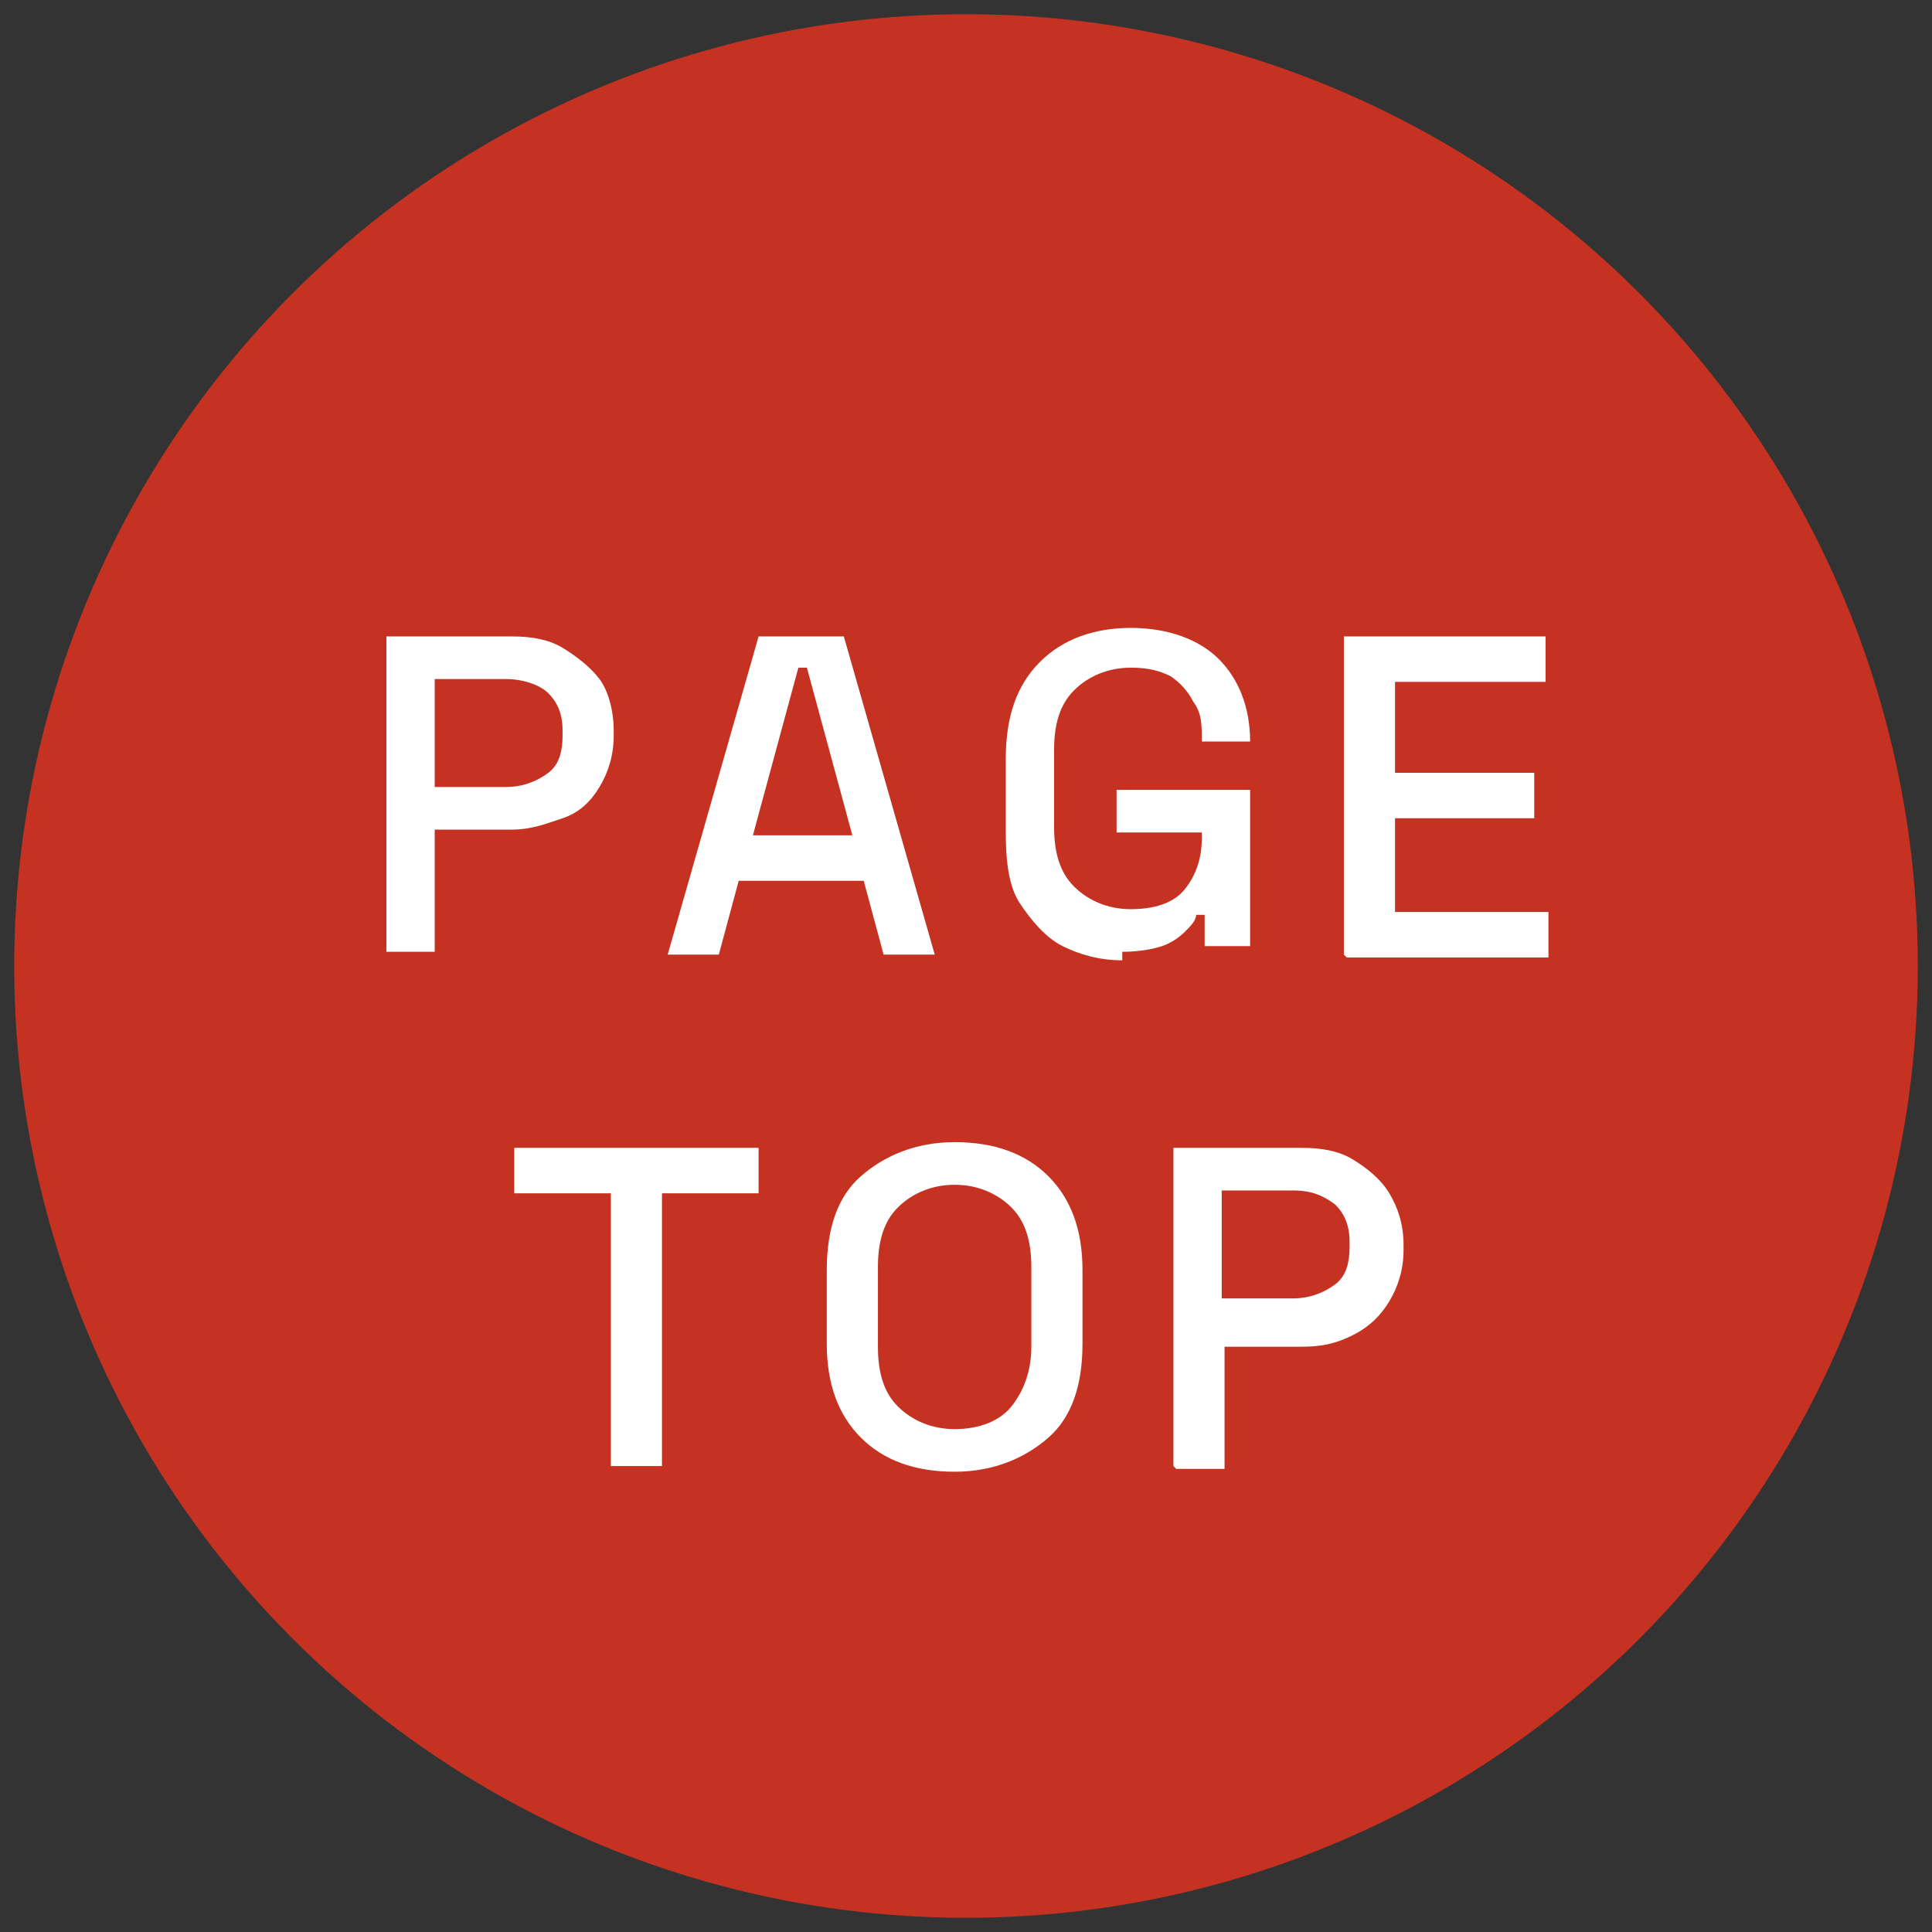
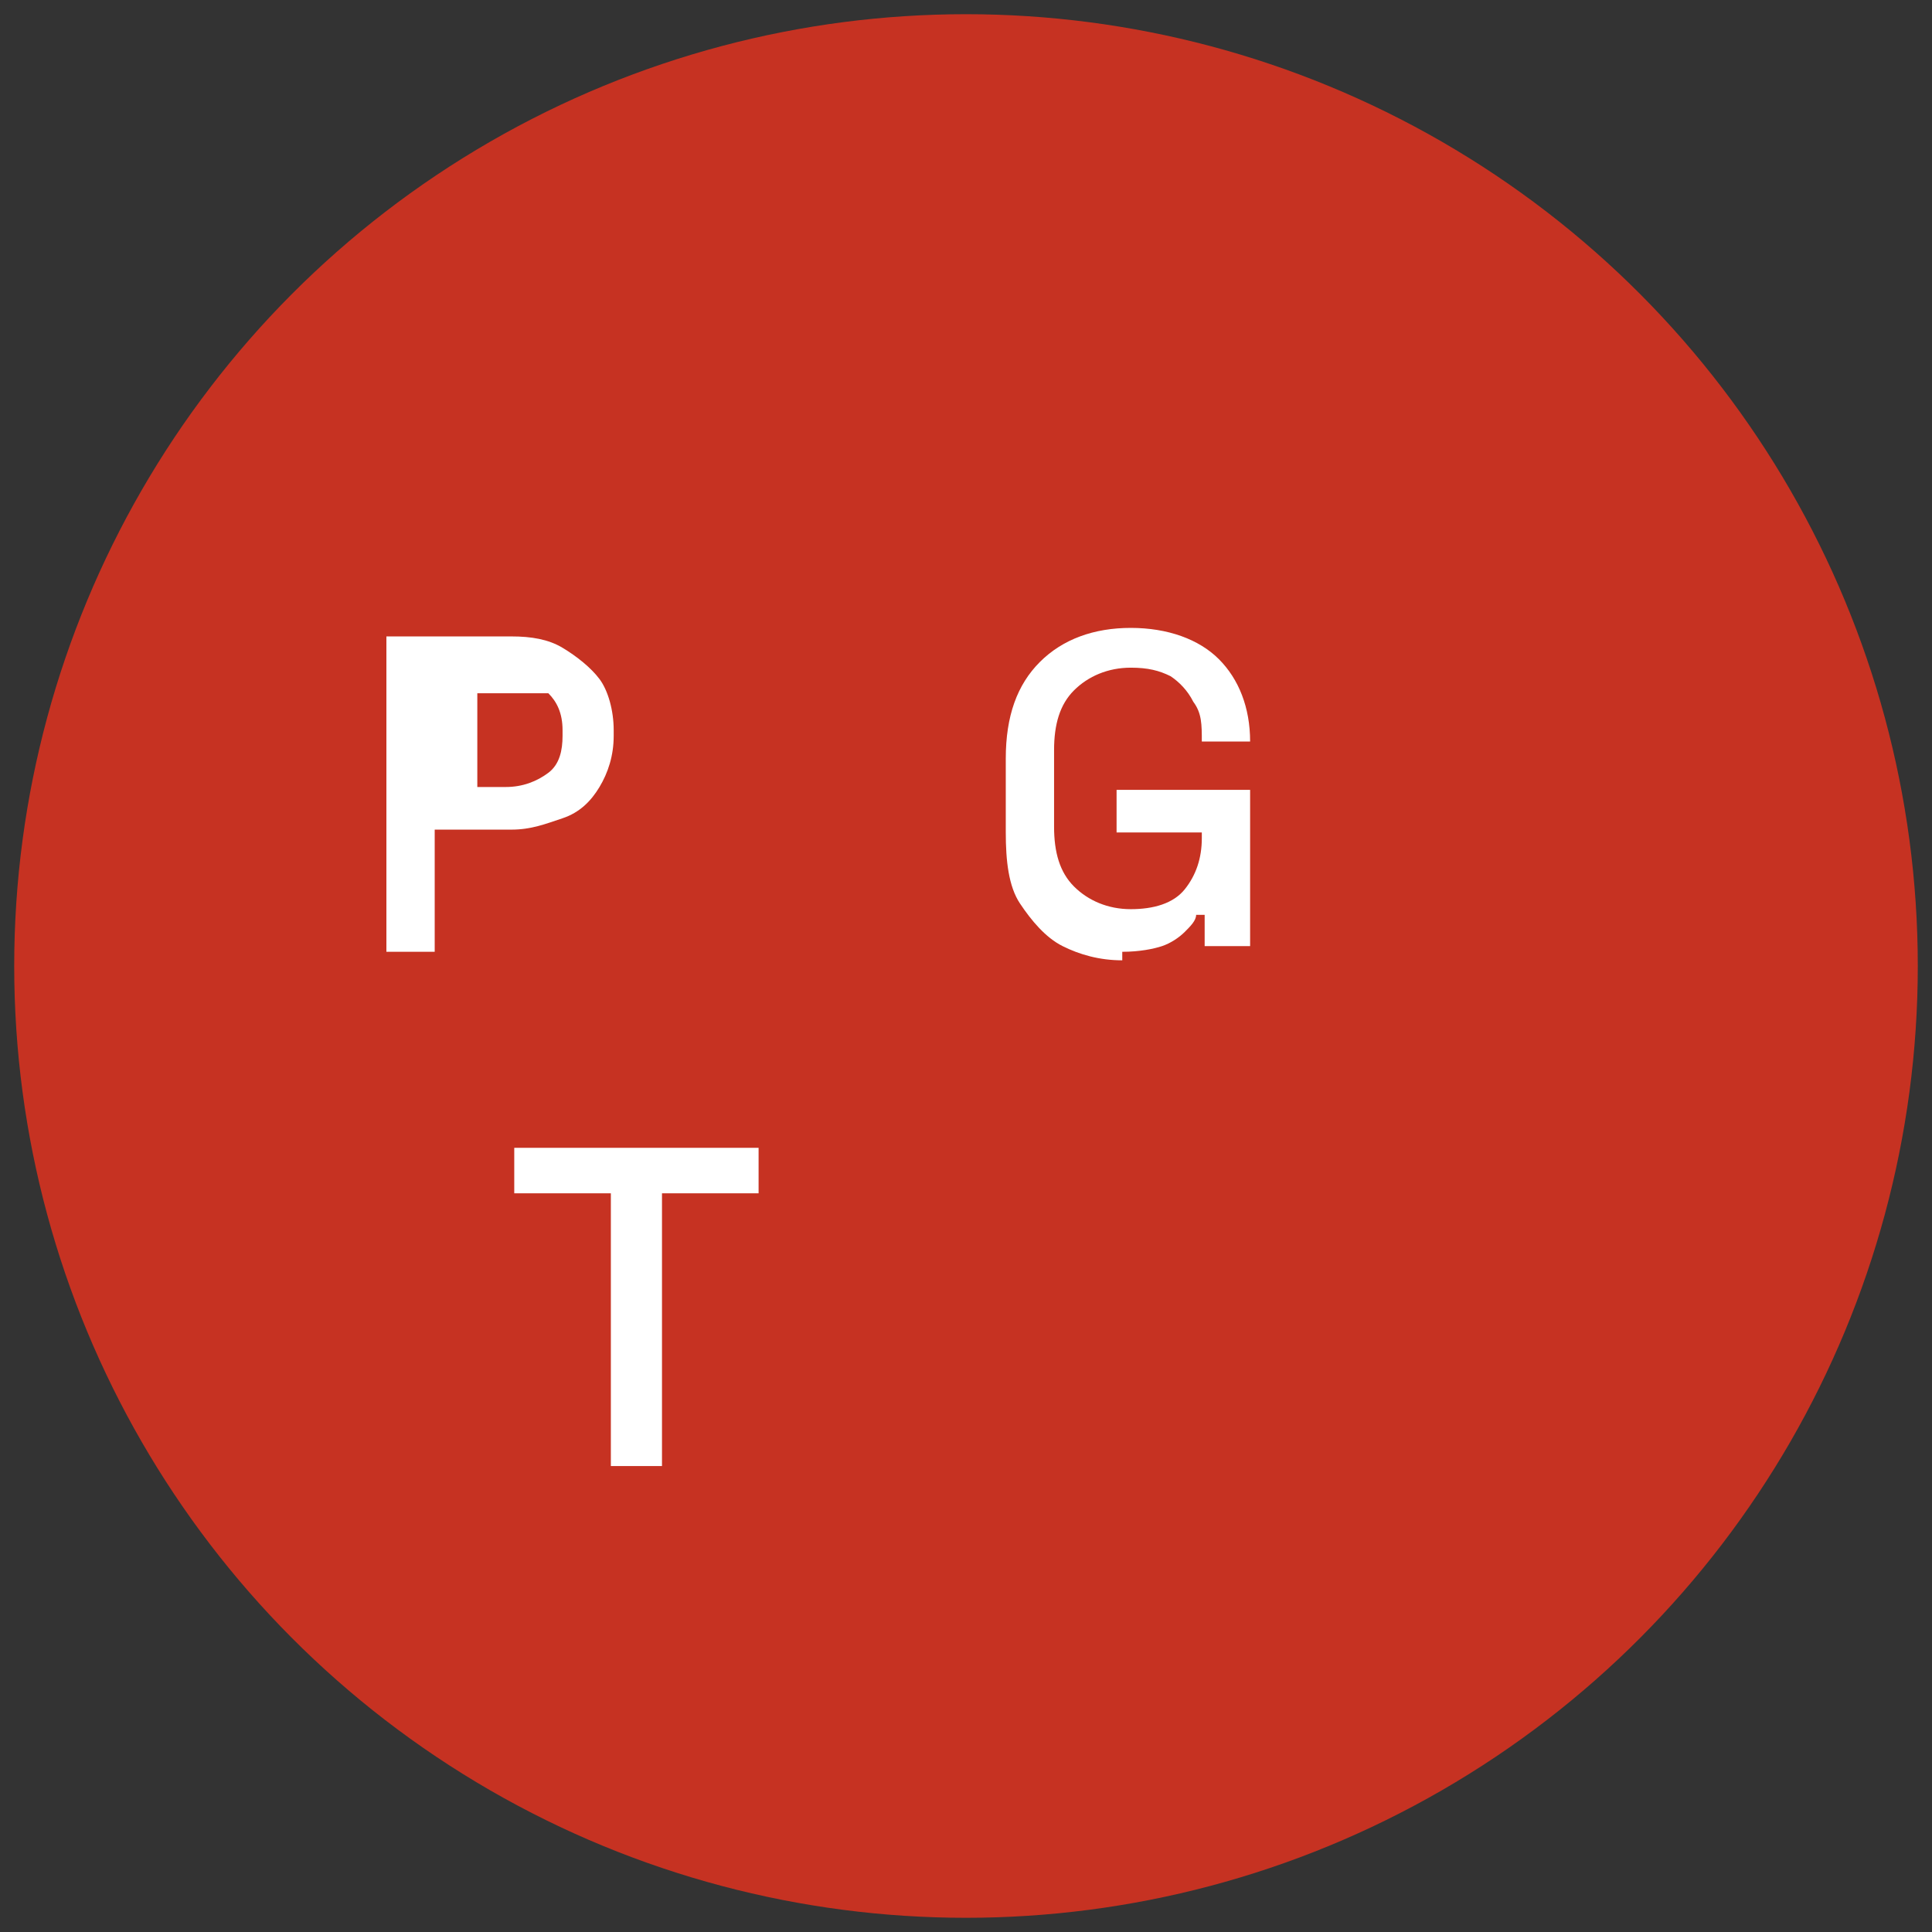
<svg xmlns="http://www.w3.org/2000/svg" id="_レイヤー_2" version="1.1" viewBox="0 0 68 68">
  <rect x="0" y="0" width="68" height="68" fill="#333333" stroke="none" />
  <defs>
    <style>
      .st0 {
        fill: #c63222;
      }

      .st1 {
        fill: #fff;
      }
    </style>
  </defs>
  <g id="_文字">
    <g>
      <circle class="st0" cx="34" cy="34" r="33.5" />
      <g>
-         <path class="st1" d="M13.6,33.6v-11.2h4.4c.7,0,1.3.1,1.8.4.5.3,1,.7,1.3,1.1s.5,1.1.5,1.8v.2c0,.7-.2,1.3-.5,1.8-.3.5-.7.9-1.3,1.1s-1.1.4-1.8.4h-2.7v4.3h-1.7,0ZM15.3,27.7h2.5c.6,0,1.1-.2,1.5-.5.4-.3.5-.8.5-1.3v-.2c0-.6-.2-1-.5-1.3s-.9-.5-1.5-.5h-2.5s0,3.8,0,3.8Z" />
-         <path class="st1" d="M23.5,33.6l3.2-11.2h3l3.2,11.2h-1.8l-.7-2.6h-4.4l-.7,2.6h-1.8,0ZM26.5,29.4h3.5l-1.6-5.9h-.3s-1.6,5.9-1.6,5.9Z" />
+         <path class="st1" d="M13.6,33.6v-11.2h4.4c.7,0,1.3.1,1.8.4.5.3,1,.7,1.3,1.1s.5,1.1.5,1.8v.2c0,.7-.2,1.3-.5,1.8-.3.5-.7.9-1.3,1.1s-1.1.4-1.8.4h-2.7v4.3h-1.7,0ZM15.3,27.7h2.5c.6,0,1.1-.2,1.5-.5.4-.3.5-.8.5-1.3v-.2c0-.6-.2-1-.5-1.3h-2.5s0,3.8,0,3.8Z" />
        <path class="st1" d="M39.5,33.8c-.8,0-1.5-.2-2.1-.5-.6-.3-1.1-.9-1.5-1.5s-.5-1.5-.5-2.5v-2.6c0-1.5.4-2.6,1.2-3.4s1.9-1.2,3.2-1.2,2.4.4,3.1,1.1,1.1,1.7,1.1,2.9h0c0,0-1.7,0-1.7,0h0c0-.6,0-1-.3-1.4-.2-.4-.5-.7-.8-.9-.4-.2-.8-.3-1.4-.3-.8,0-1.5.3-2,.8s-.7,1.2-.7,2.1v2.7c0,.9.2,1.6.7,2.1.5.5,1.2.8,2,.8s1.5-.2,1.9-.7c.4-.5.6-1.1.6-1.8v-.2h-3v-1.5h4.7v5.5h-1.6v-1.1h-.3c0,.2-.2.4-.4.6-.2.2-.5.4-.8.5s-.8.2-1.4.2h0Z" />
-         <path class="st1" d="M47.3,33.6v-11.2h7.1v1.6h-5.3v3.2h4.9v1.6h-4.9v3.3h5.4v1.6h-7.1Z" />
        <path class="st1" d="M21.5,51.6v-9.6h-3.4v-1.6h8.6v1.6h-3.4v9.6s-1.7,0-1.7,0Z" />
-         <path class="st1" d="M33.6,51.8c-1.4,0-2.5-.4-3.3-1.2s-1.2-1.9-1.2-3.3v-2.6c0-1.5.4-2.6,1.2-3.3s1.9-1.2,3.3-1.2,2.5.4,3.3,1.2,1.2,1.9,1.2,3.3v2.6c0,1.5-.4,2.6-1.2,3.3s-1.9,1.2-3.3,1.2ZM33.6,50.3c.9,0,1.6-.3,2-.8s.7-1.2.7-2.1v-2.8c0-.9-.2-1.6-.7-2.1s-1.2-.8-2-.8-1.5.3-2,.8-.7,1.2-.7,2.1v2.8c0,.9.2,1.6.7,2.1s1.2.8,2,.8Z" />
-         <path class="st1" d="M41.3,51.6v-11.2h4.5c.7,0,1.3.1,1.8.4s1,.7,1.3,1.2.5,1.1.5,1.8v.2c0,.7-.2,1.3-.5,1.8-.3.5-.7.9-1.3,1.2s-1.1.4-1.8.4h-2.7v4.3h-1.7,0ZM43,45.7h2.5c.6,0,1.1-.2,1.5-.5.4-.3.5-.8.5-1.3v-.2c0-.6-.2-1-.5-1.3-.4-.3-.8-.5-1.5-.5h-2.5v3.8Z" />
      </g>
    </g>
  </g>
</svg>